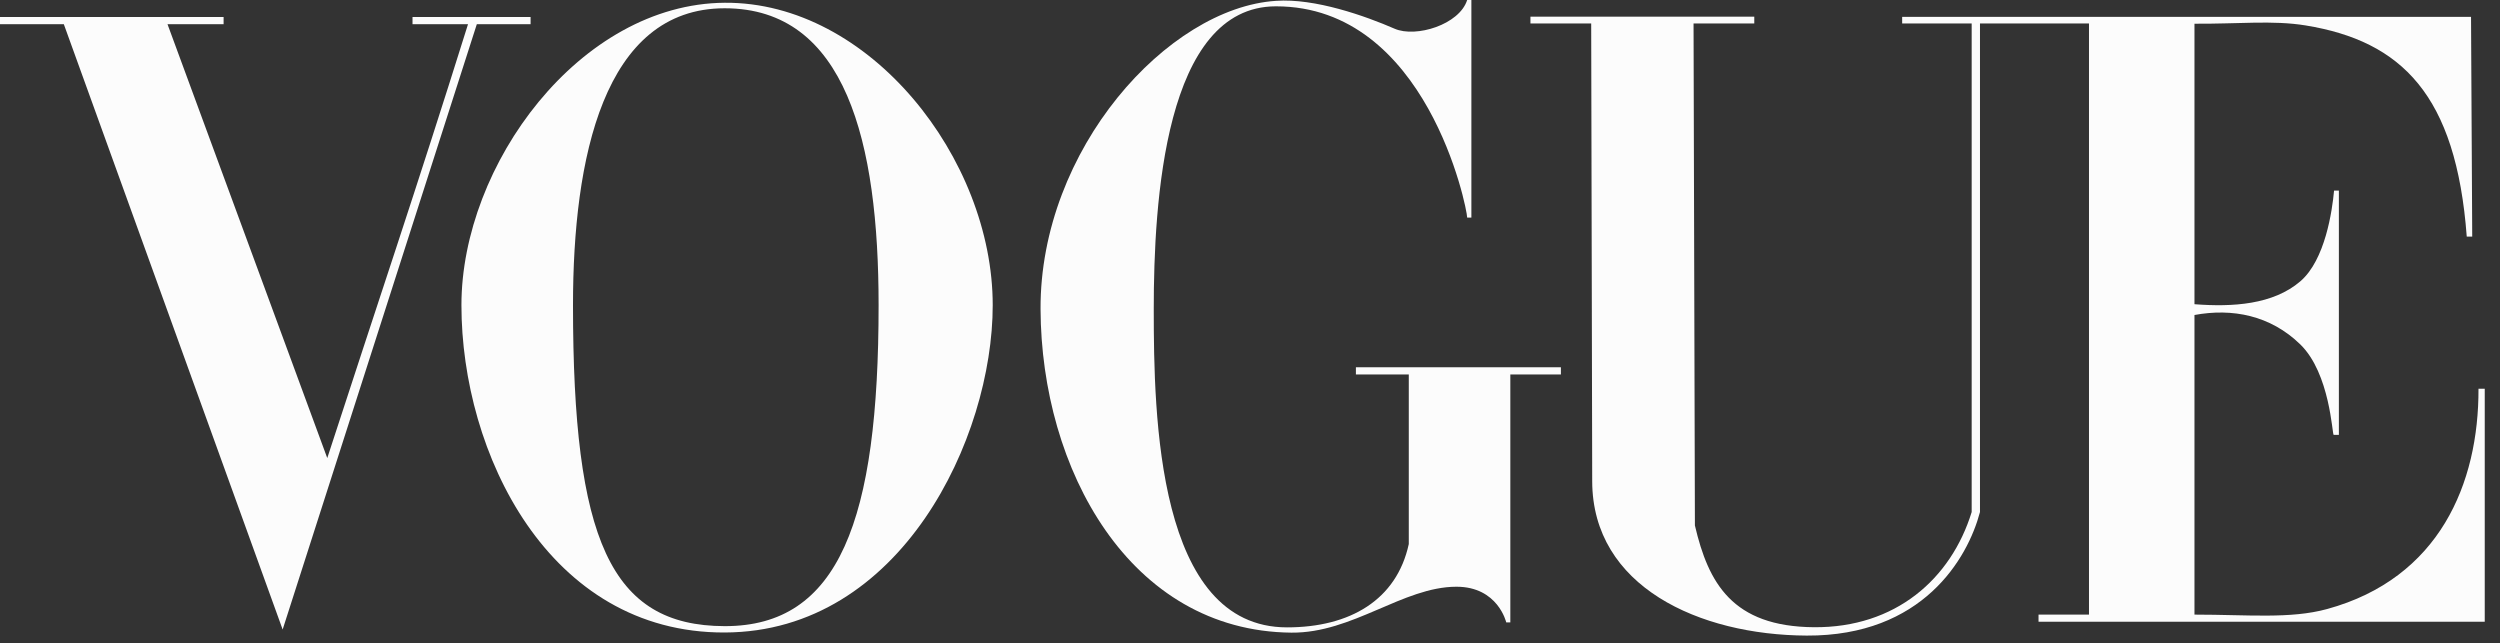
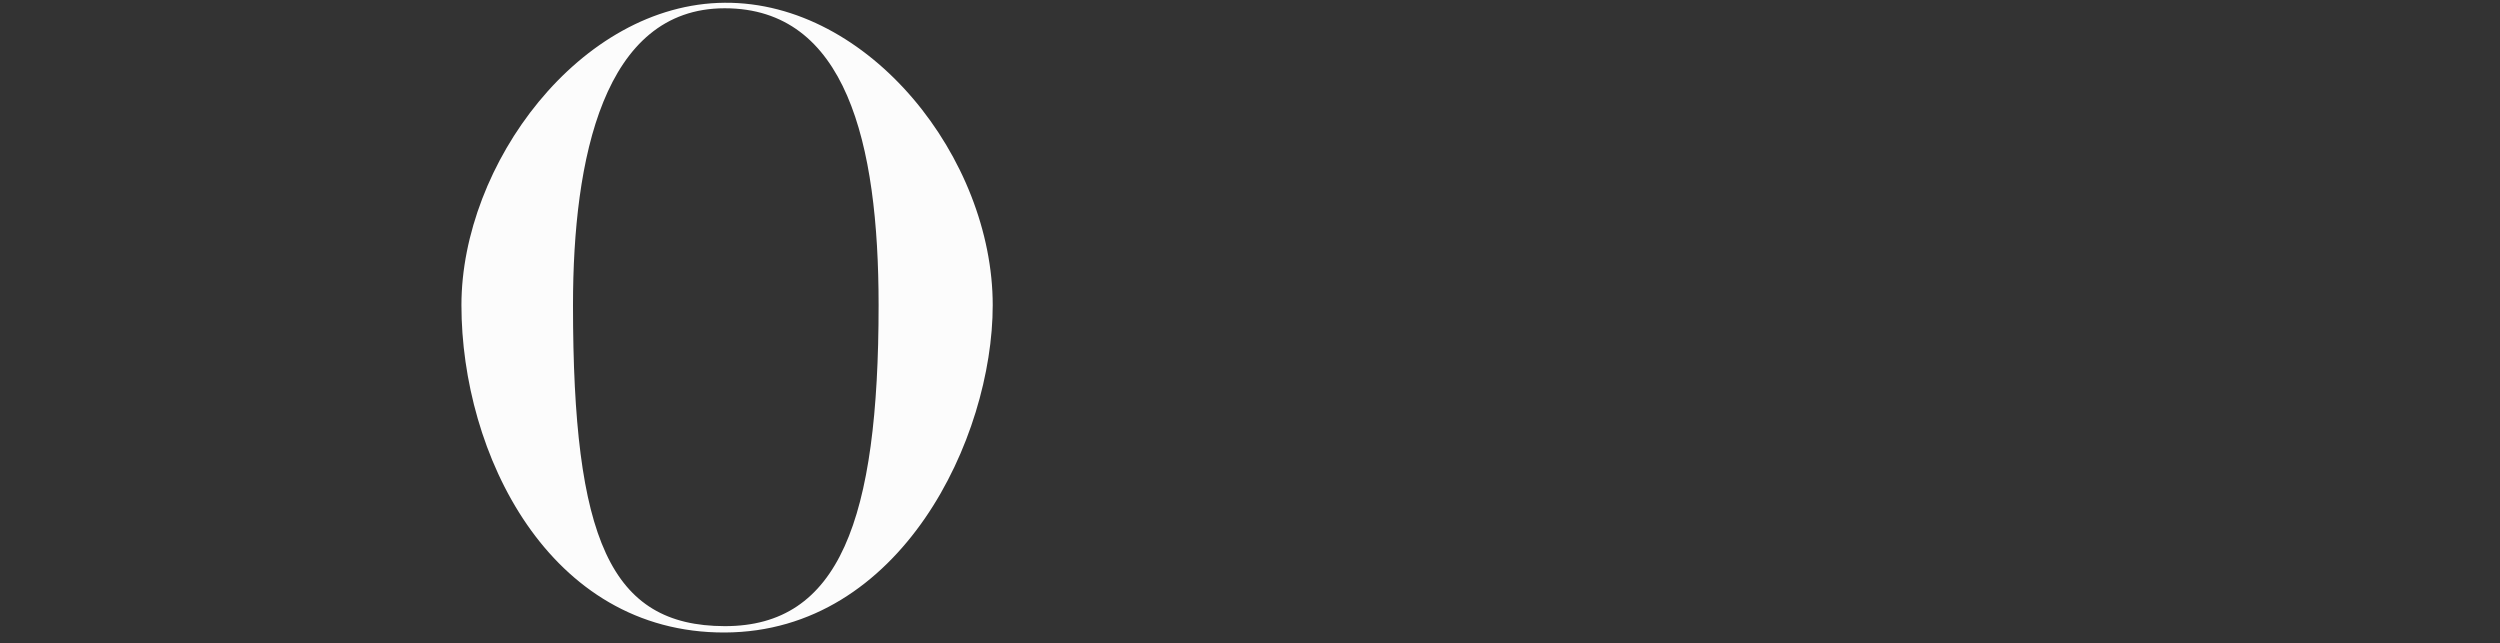
<svg xmlns="http://www.w3.org/2000/svg" width="136" height="35" viewBox="0 0 136 35" fill="none">
  <rect x="0" y="0" width="136" height="35" fill="#333333" stroke="none" />
  <path d="M39.424 0.15C31.546 0.207 25.102 8.962 25.102 16.6C25.102 24.637 29.825 34.44 39.424 34.408C49.022 34.377 54.004 23.822 54.004 16.6C54.004 8.622 47.302 0.094 39.424 0.15ZM39.424 0.45C46.017 0.45 47.796 7.732 47.796 16.6C47.796 28.3 45.651 34.073 39.424 34.062C33.197 34.051 31.171 29.326 31.171 16.6C31.171 8.627 32.83 0.45 39.424 0.45Z" fill="#FCFCFC" />
-   <path d="M56.606 16.816C56.57 8.126 63.525 0.428 69.413 0.046C71.539 -0.104 74.273 0.869 75.869 1.563C77.028 2.067 79.394 1.338 79.814 0H80.043V11.837H79.814C79.814 11.333 77.621 0.344 69.413 0.344C63.35 0.344 62.764 11.005 62.764 16.816C62.764 22.626 62.941 34.129 70.016 34.129C73.444 34.129 75.981 32.63 76.638 29.596V20.372H73.761V19.979H84.913V20.372H82.162V33.858H81.939C81.939 33.858 81.491 31.912 79.222 31.918C76.322 31.927 73.587 34.446 70.253 34.416C61.436 34.334 56.641 25.506 56.606 16.816Z" fill="#FCFCFC" />
-   <path d="M3.472 1.316H0V0.926H12.164V1.316H9.112L17.803 24.919C20.521 16.552 22.627 10.367 25.46 1.316H22.441V0.926H28.864V1.316H25.939L15.376 34.246L3.472 1.316Z" fill="#FCFCFC" />
-   <path d="M86.616 26.184L86.561 1.278H83.256V0.905H95.433V1.278H92.129L92.203 28.586C92.934 31.713 94.234 34.086 98.676 34.121C103.117 34.157 106.137 31.494 107.259 27.855V1.278H103.478L103.478 0.916H134.424L134.489 12.872H134.191C133.617 5.153 130.639 2.235 125.429 1.384C123.637 1.091 121.756 1.308 119.379 1.29V16.549C121.449 16.709 123.654 16.578 125.14 15.302C126.492 14.141 126.874 11.459 126.973 10.37H127.235V23.656H126.951C126.87 23.656 126.761 20.322 125.14 18.74C123.509 17.148 121.432 16.756 119.379 17.136V33.435C122.279 33.435 124.59 33.681 126.597 33.131C132.699 31.458 134.847 26.31 134.83 21.148H135.17V33.821H110.896V33.435H113.641V1.278H107.711V27.855C107.039 30.398 104.582 34.604 98.287 34.576C92.434 34.549 86.629 31.91 86.616 26.184Z" fill="#FCFCFC" />
</svg>